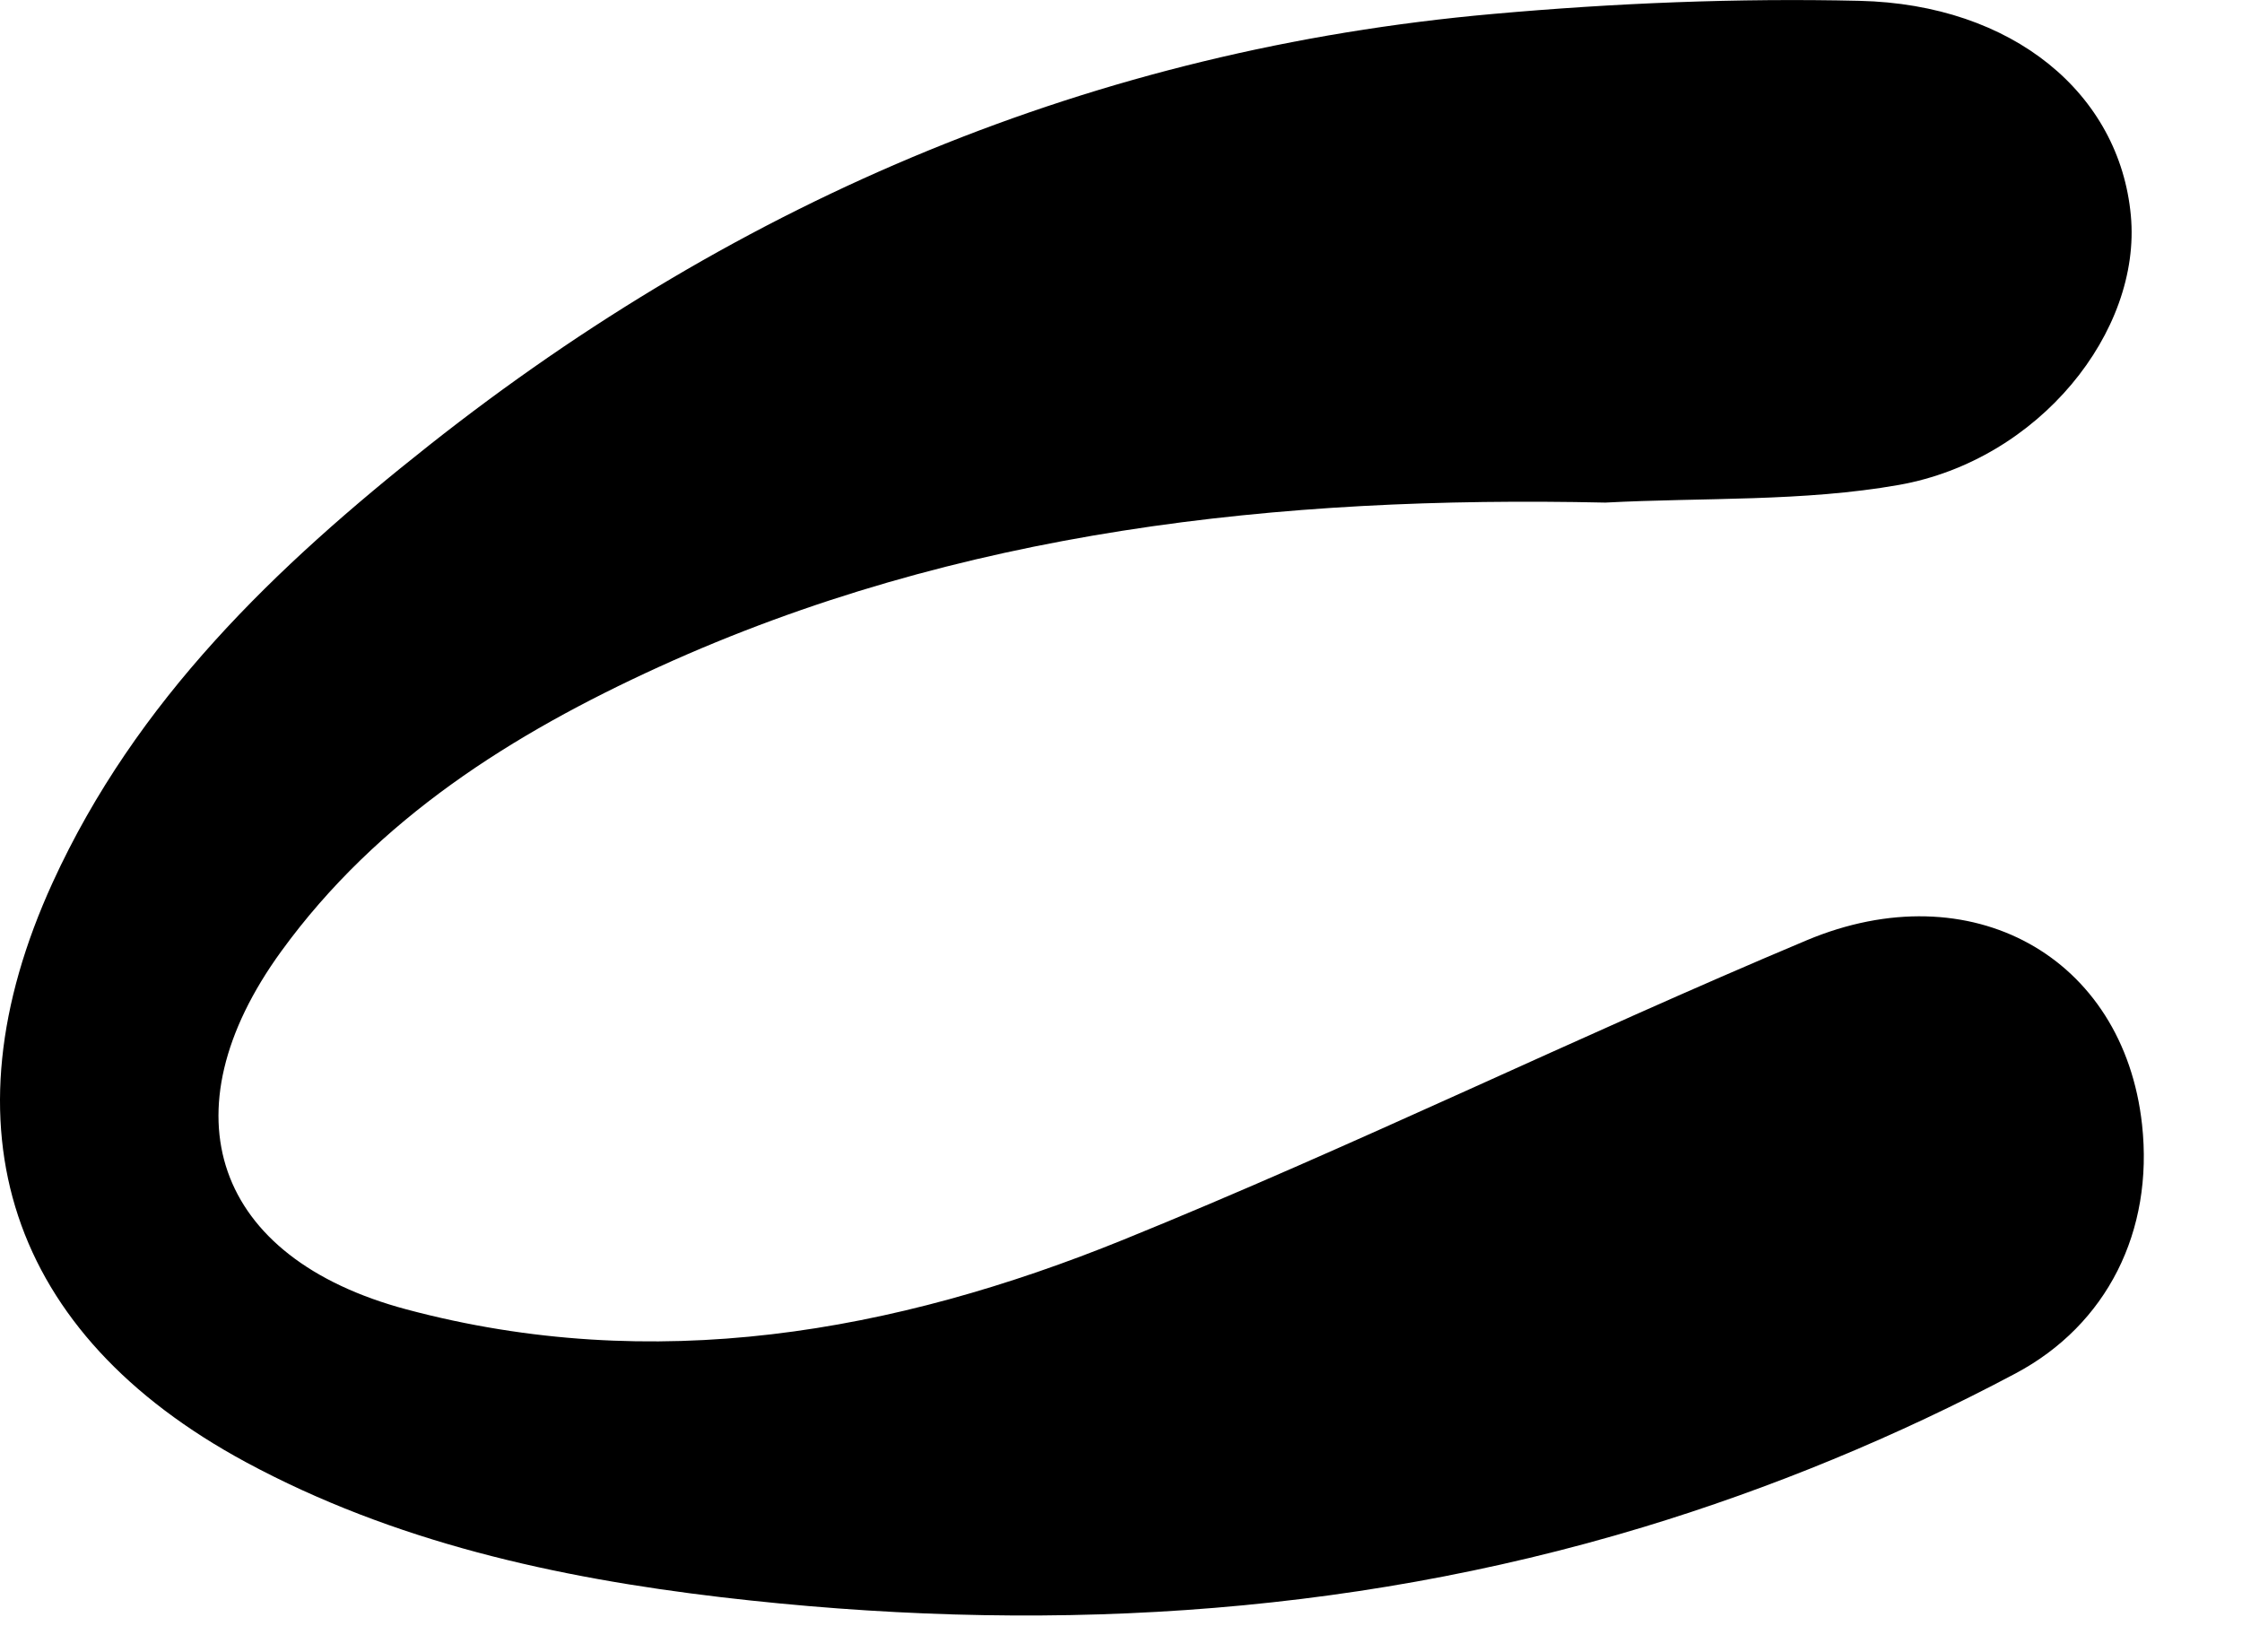
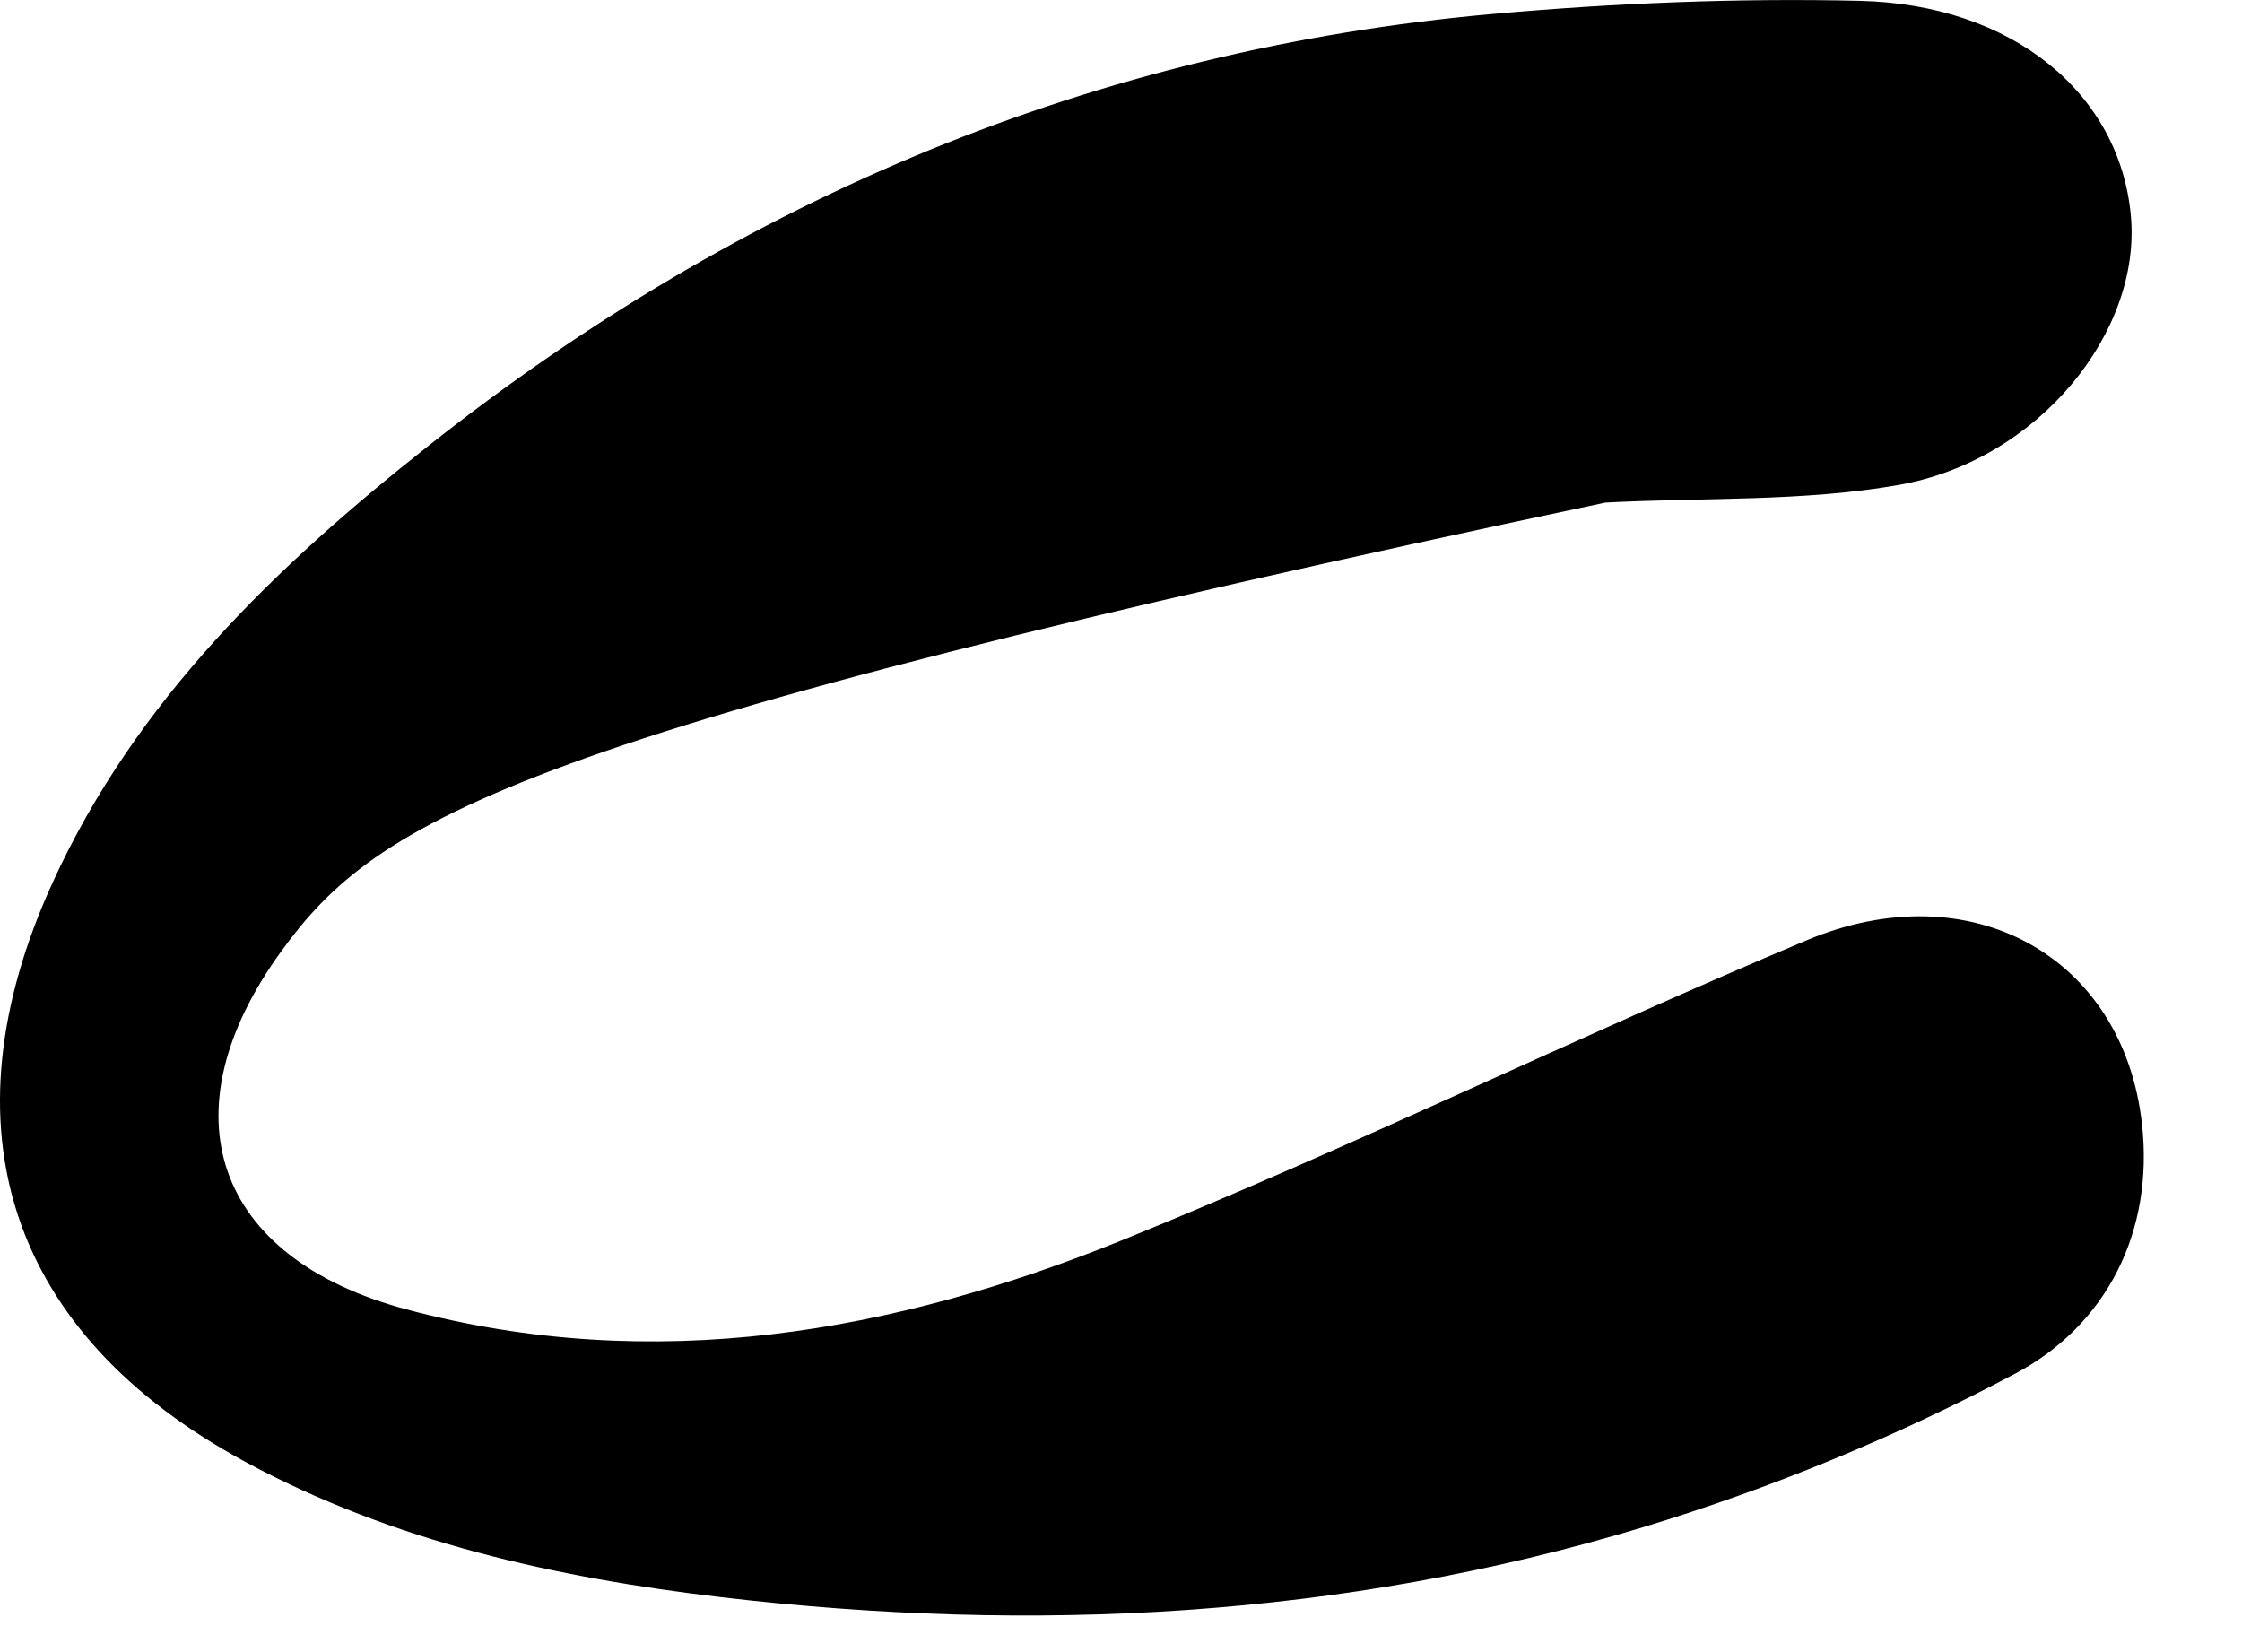
<svg xmlns="http://www.w3.org/2000/svg" fill="none" height="100%" overflow="visible" preserveAspectRatio="none" style="display: block;" viewBox="0 0 19 14" width="100%">
-   <path d="M13.605 4.259C10.841 4.199 8.13 4.491 5.583 5.652C4.343 6.218 3.2 6.937 2.383 8.062C1.389 9.431 1.815 10.661 3.445 11.096C5.538 11.655 7.572 11.297 9.524 10.504C11.475 9.712 13.369 8.784 15.311 7.968C16.703 7.384 17.997 8.106 18.153 9.53C18.252 10.434 17.856 11.226 17.082 11.638C16.08 12.171 15.01 12.613 13.923 12.942C11.373 13.713 8.749 13.844 6.113 13.535C4.716 13.37 3.339 13.068 2.081 12.389C0.072 11.303 -0.503 9.555 0.446 7.479C1.153 5.934 2.335 4.802 3.637 3.773C6.285 1.68 9.279 0.418 12.654 0.118C13.684 0.026 14.724 -0.017 15.758 0.007C17.061 0.037 17.963 0.796 18.058 1.826C18.15 2.809 17.28 3.898 16.094 4.109C15.281 4.253 14.436 4.215 13.605 4.259Z" fill="black" id="Path 462" />
+   <path d="M13.605 4.259C4.343 6.218 3.2 6.937 2.383 8.062C1.389 9.431 1.815 10.661 3.445 11.096C5.538 11.655 7.572 11.297 9.524 10.504C11.475 9.712 13.369 8.784 15.311 7.968C16.703 7.384 17.997 8.106 18.153 9.53C18.252 10.434 17.856 11.226 17.082 11.638C16.08 12.171 15.01 12.613 13.923 12.942C11.373 13.713 8.749 13.844 6.113 13.535C4.716 13.37 3.339 13.068 2.081 12.389C0.072 11.303 -0.503 9.555 0.446 7.479C1.153 5.934 2.335 4.802 3.637 3.773C6.285 1.68 9.279 0.418 12.654 0.118C13.684 0.026 14.724 -0.017 15.758 0.007C17.061 0.037 17.963 0.796 18.058 1.826C18.15 2.809 17.28 3.898 16.094 4.109C15.281 4.253 14.436 4.215 13.605 4.259Z" fill="black" id="Path 462" />
</svg>